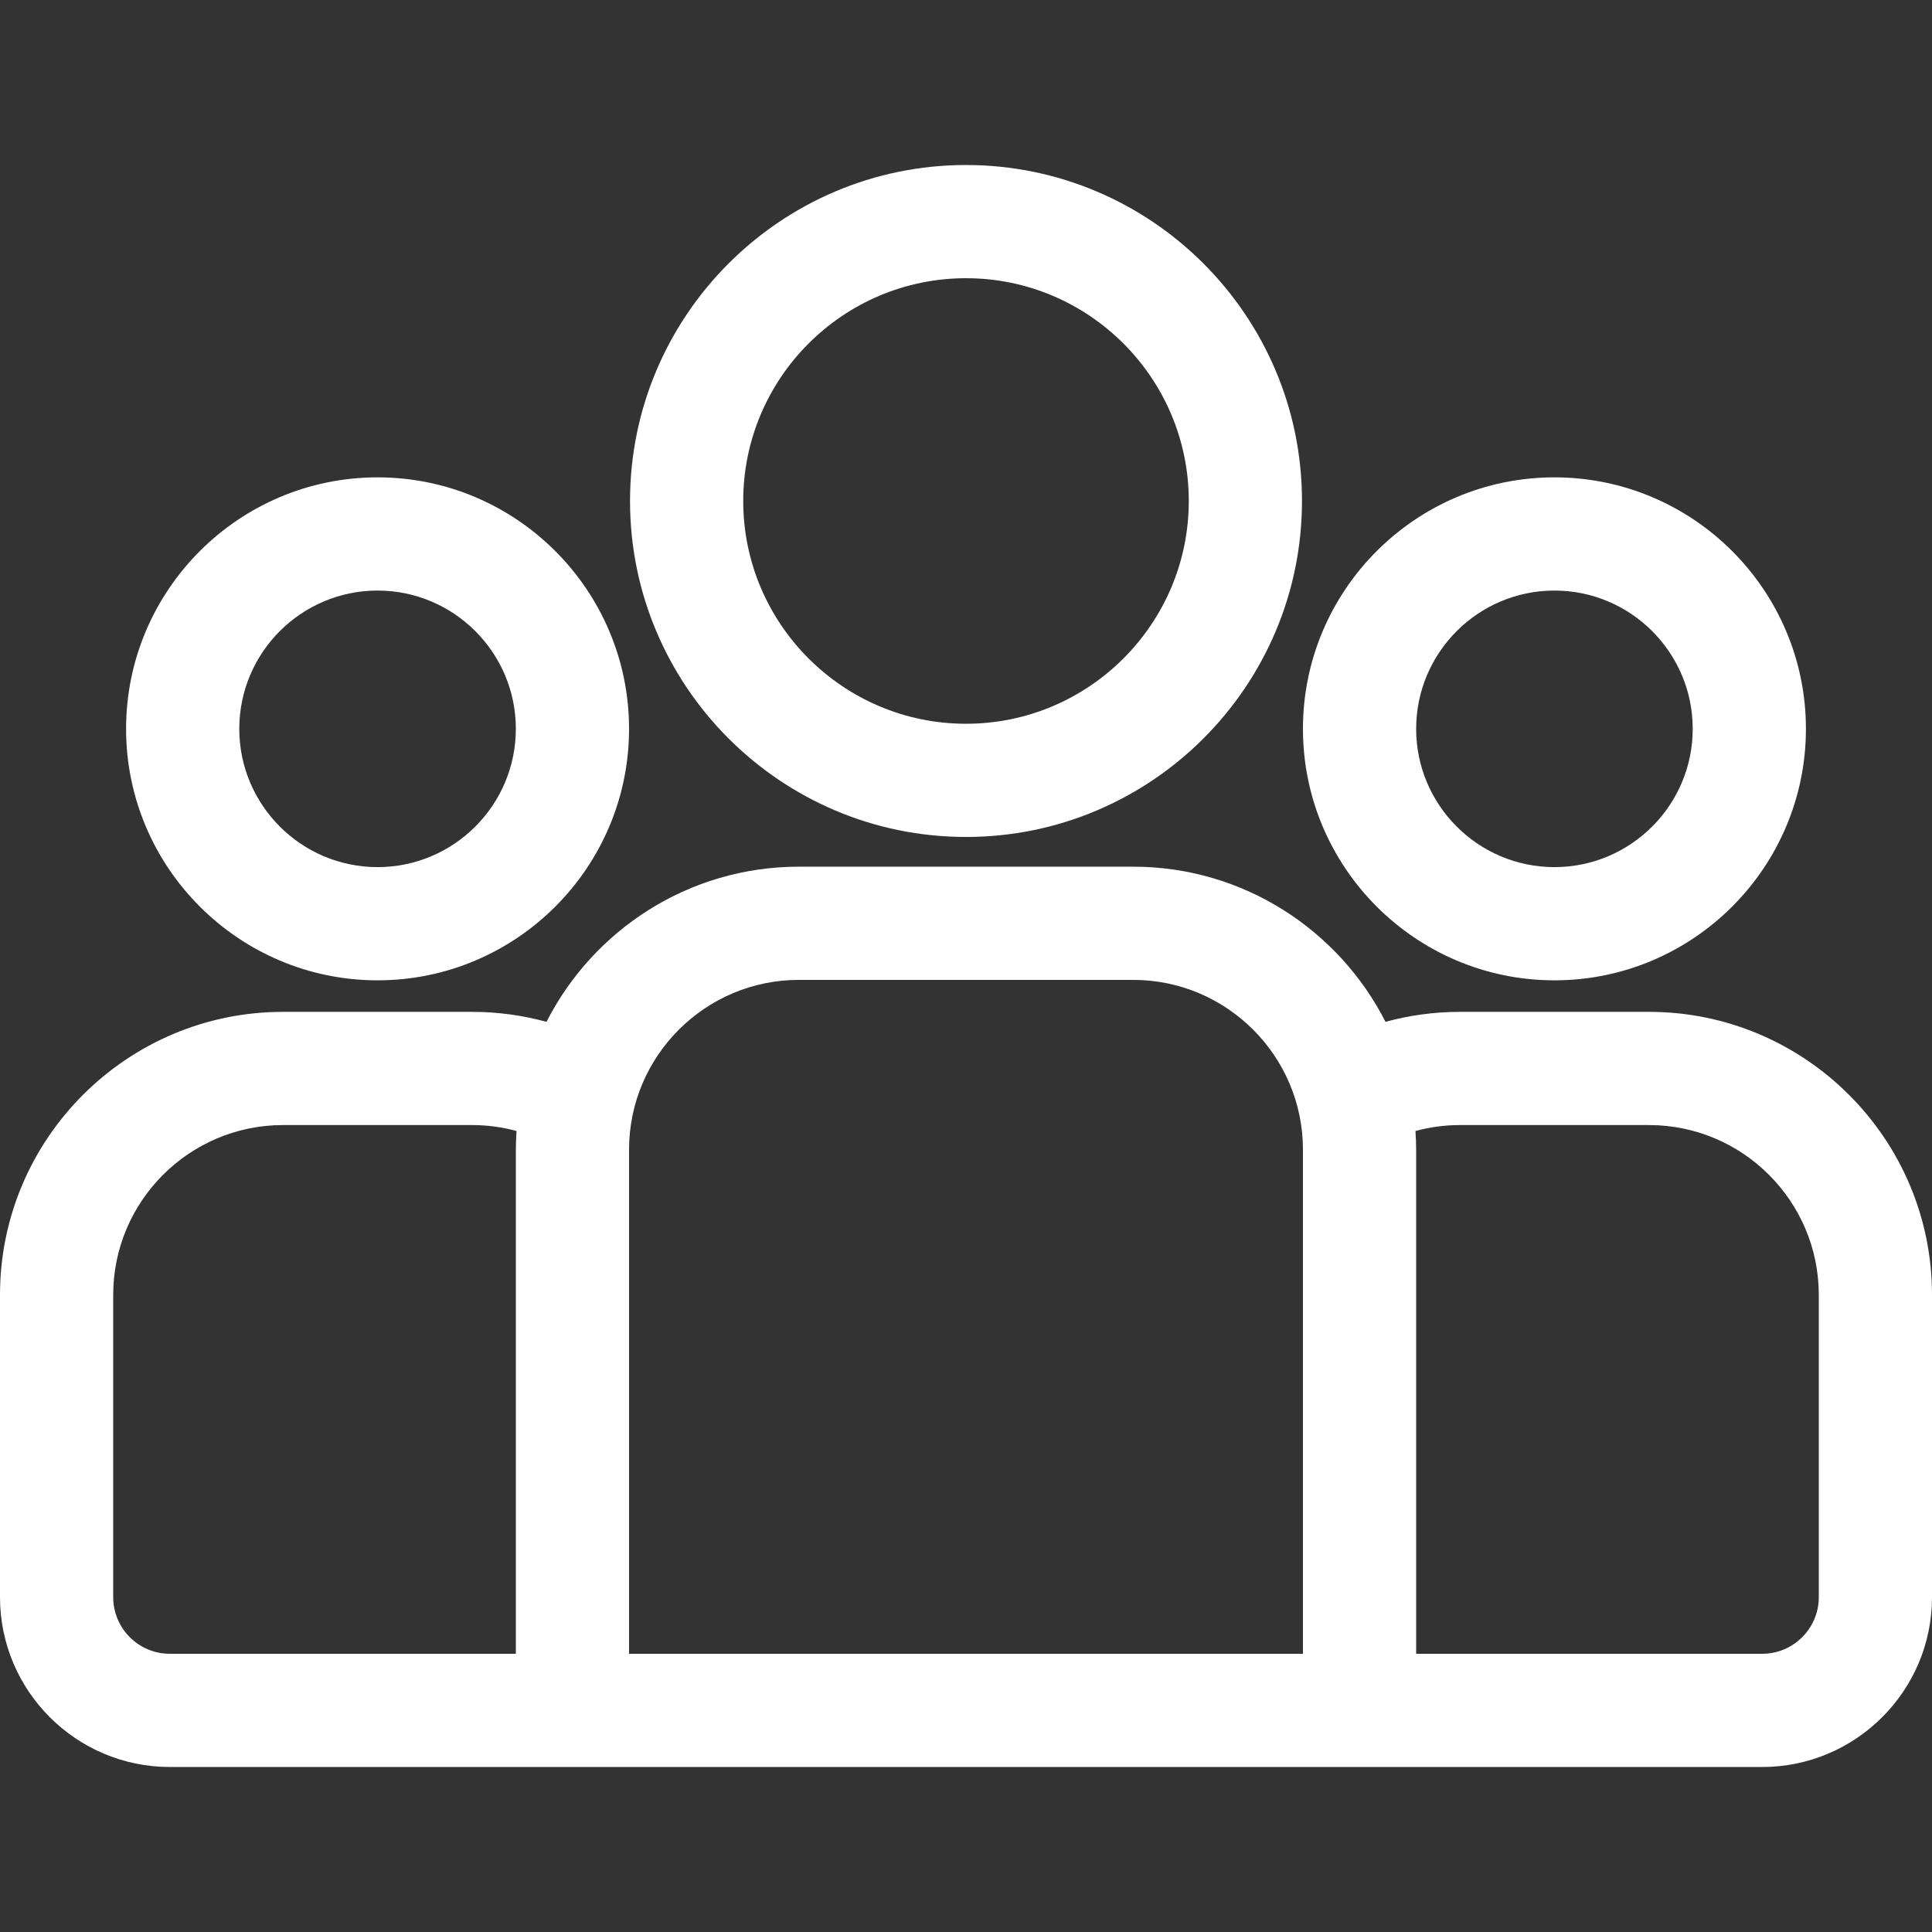
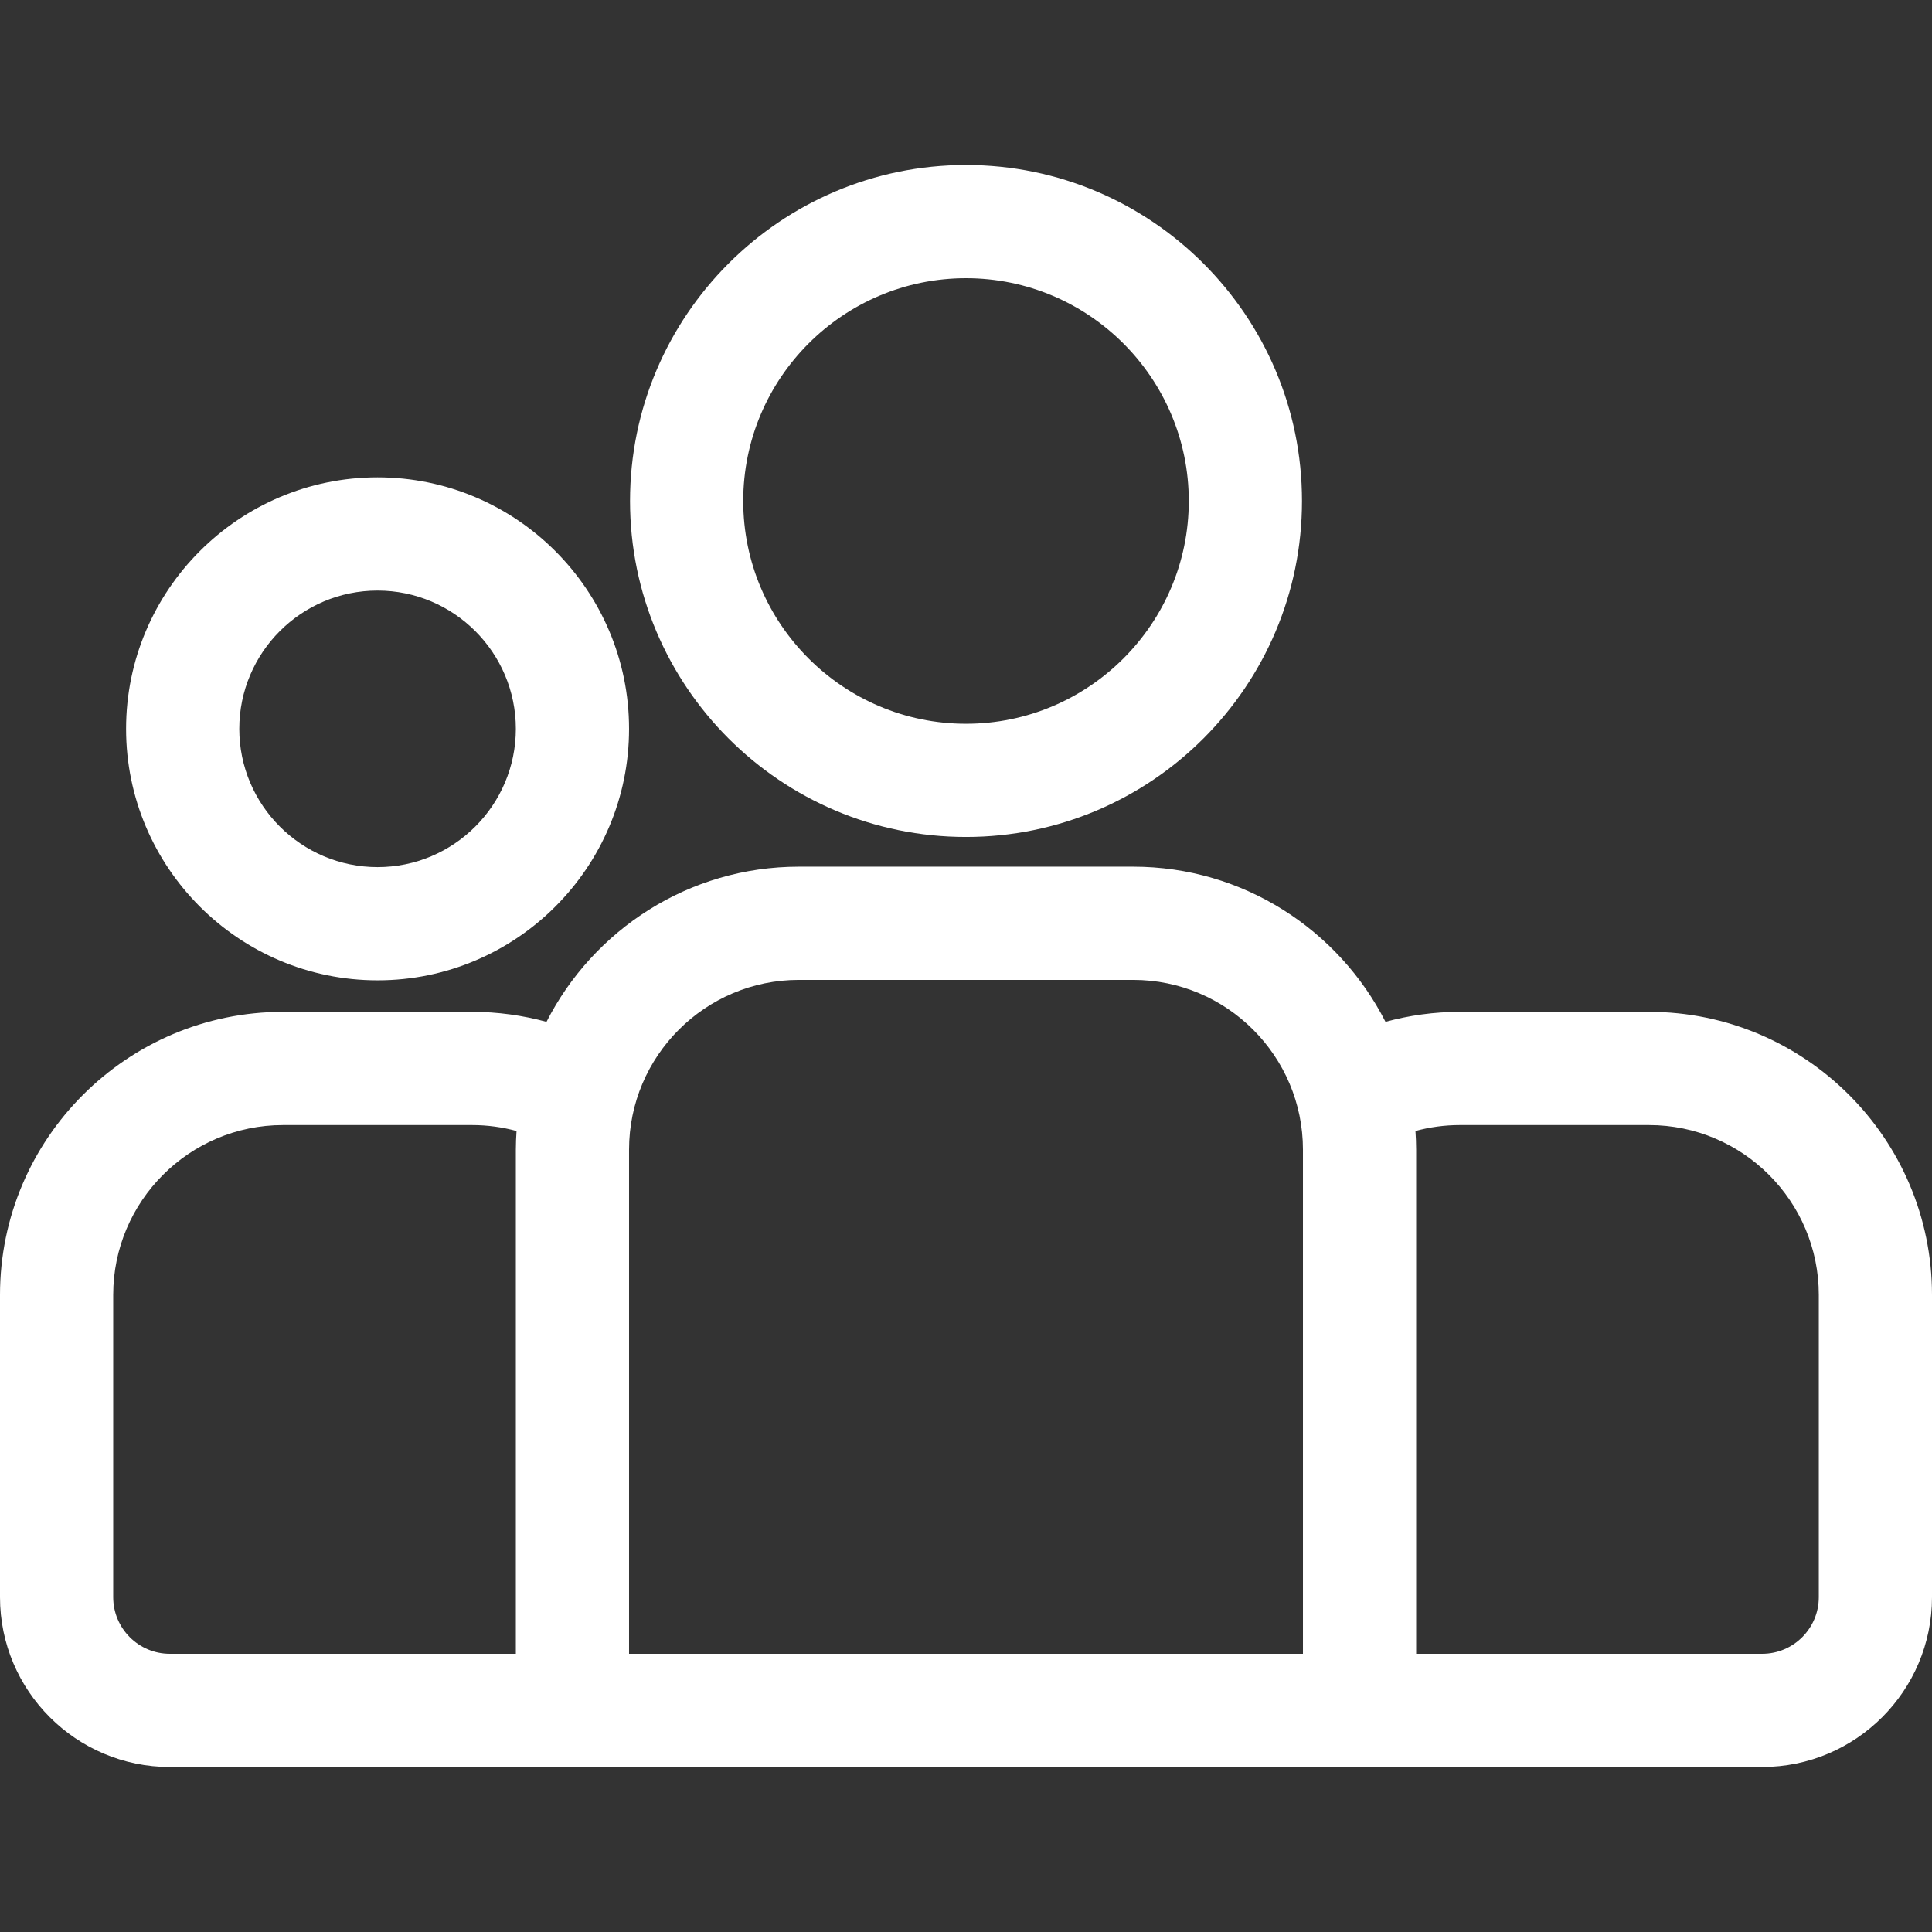
<svg xmlns="http://www.w3.org/2000/svg" width="512" height="512" viewBox="0 0 512 512" fill="none">
  <rect x="0" y="0" width="512" height="512" fill="#333333" stroke="none" />
  <path d="M437 268.152H386.882C380.061 268.152 373.457 269.084 367.172 270.798C354.774 246.426 329.462 229.68 300.295 229.68H211.705C182.538 229.68 157.226 246.426 144.828 270.798C138.543 269.084 131.939 268.152 125.118 268.152H75C33.645 268.152 0 301.797 0 343.152V423.27C0 448.083 20.187 468.27 45 468.27H467C491.813 468.27 512 448.083 512 423.27V343.152C512 301.797 478.355 268.152 437 268.152ZM136.705 304.682V438.271H45C36.729 438.271 30 431.542 30 423.271V343.153C30 318.34 50.187 298.153 75 298.153H125.118C129.19 298.153 133.133 298.706 136.887 299.725C136.779 301.366 136.705 303.016 136.705 304.682ZM345.295 438.271H166.705V304.681C166.705 279.868 186.892 259.681 211.705 259.681H300.295C325.108 259.681 345.295 279.868 345.295 304.681V438.271ZM482 423.271C482 431.542 475.271 438.271 467 438.271H375.295V304.681C375.295 303.014 375.221 301.364 375.113 299.724C378.867 298.706 382.81 298.152 386.882 298.152H437C461.813 298.152 482 318.339 482 343.152V423.271Z" fill="white" />
  <path d="M100.06 126.504C63.311 126.504 33.414 156.401 33.414 193.15C33.413 229.899 63.311 259.796 100.06 259.796C136.808 259.796 166.706 229.899 166.706 193.15C166.706 156.401 136.809 126.504 100.06 126.504ZM100.059 229.796C79.852 229.796 63.413 213.357 63.413 193.15C63.413 172.943 79.852 156.504 100.059 156.504C120.266 156.504 136.705 172.943 136.705 193.15C136.705 213.357 120.266 229.796 100.059 229.796Z" fill="white" />
  <path d="M256.001 43.728C206.905 43.728 166.963 83.671 166.963 132.767C166.963 181.863 206.905 221.805 256.001 221.805C305.097 221.805 345.039 181.863 345.039 132.767C345.039 83.671 305.097 43.728 256.001 43.728ZM256.001 191.805C223.447 191.805 196.963 165.321 196.963 132.767C196.963 100.214 223.447 73.728 256.001 73.728C288.555 73.728 315.039 100.213 315.039 132.767C315.039 165.321 288.555 191.805 256.001 191.805Z" fill="white" />
-   <path d="M411.941 126.504C375.193 126.504 345.295 156.401 345.295 193.15C345.296 229.899 375.193 259.796 411.941 259.796C448.69 259.796 478.587 229.899 478.587 193.15C478.587 156.401 448.69 126.504 411.941 126.504ZM411.941 229.796C391.735 229.796 375.295 213.357 375.295 193.15C375.296 172.943 391.735 156.504 411.941 156.504C432.148 156.504 448.587 172.943 448.587 193.15C448.587 213.357 432.148 229.796 411.941 229.796Z" fill="white" />
</svg>